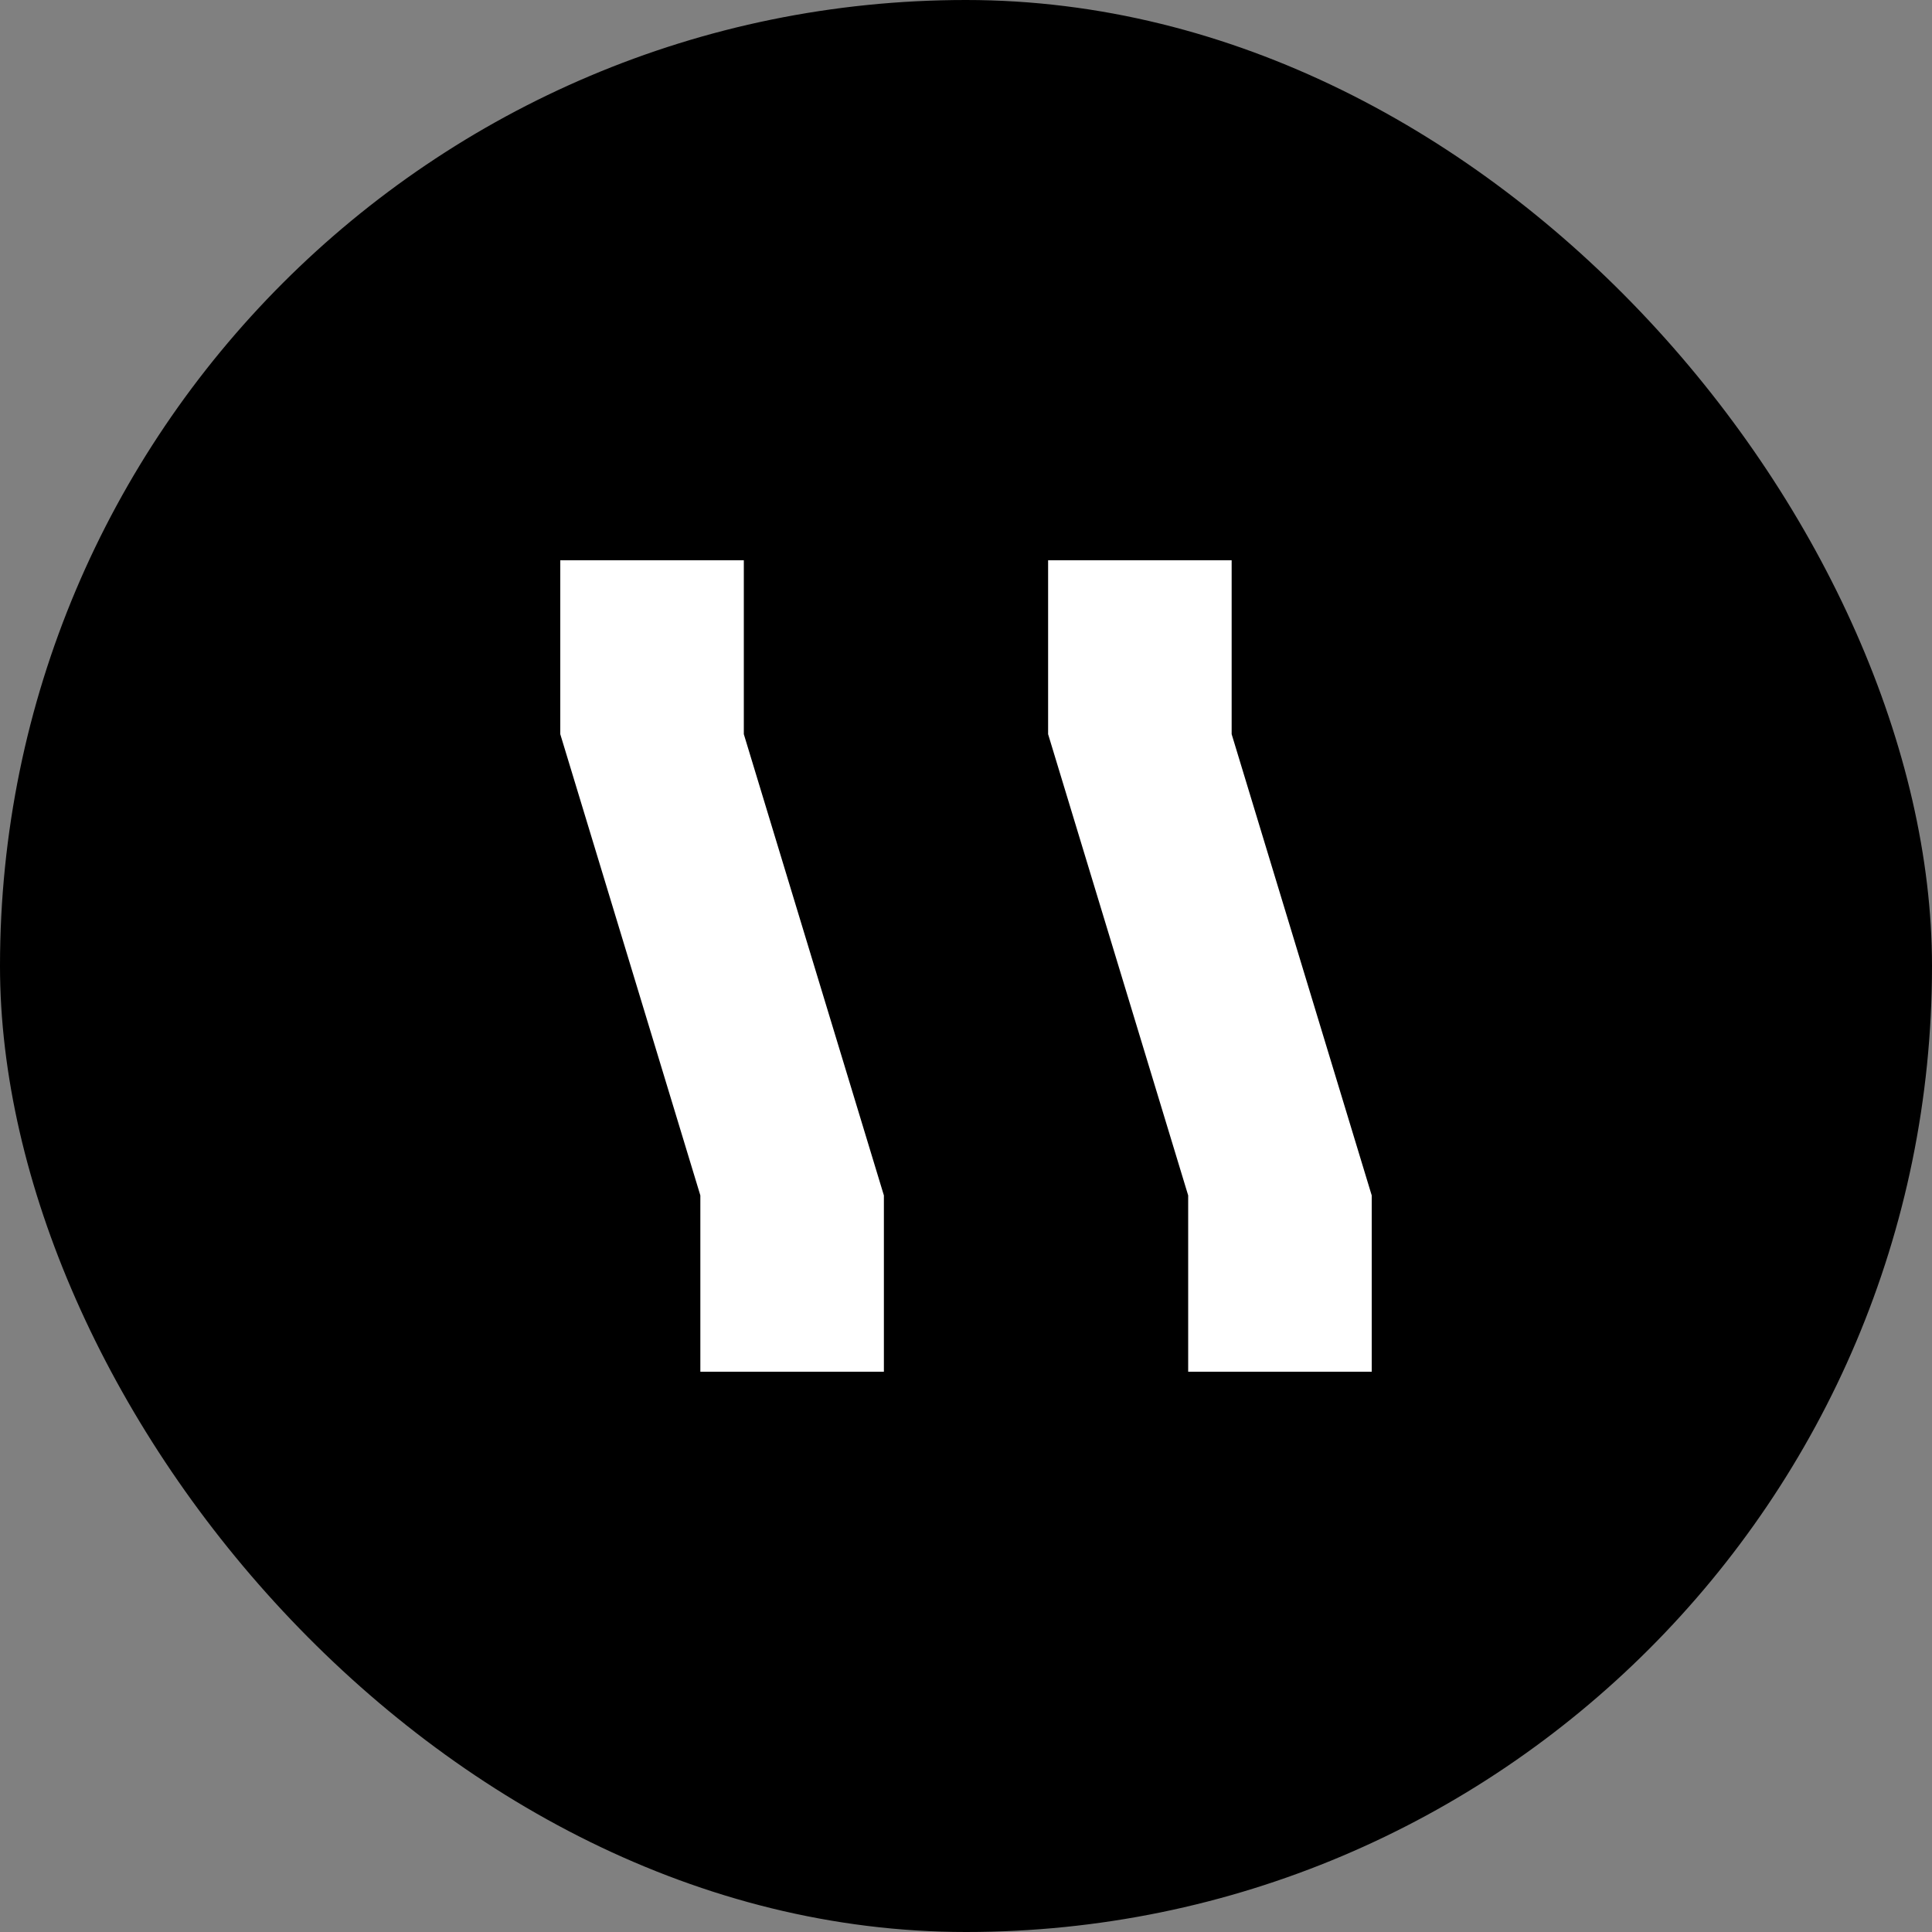
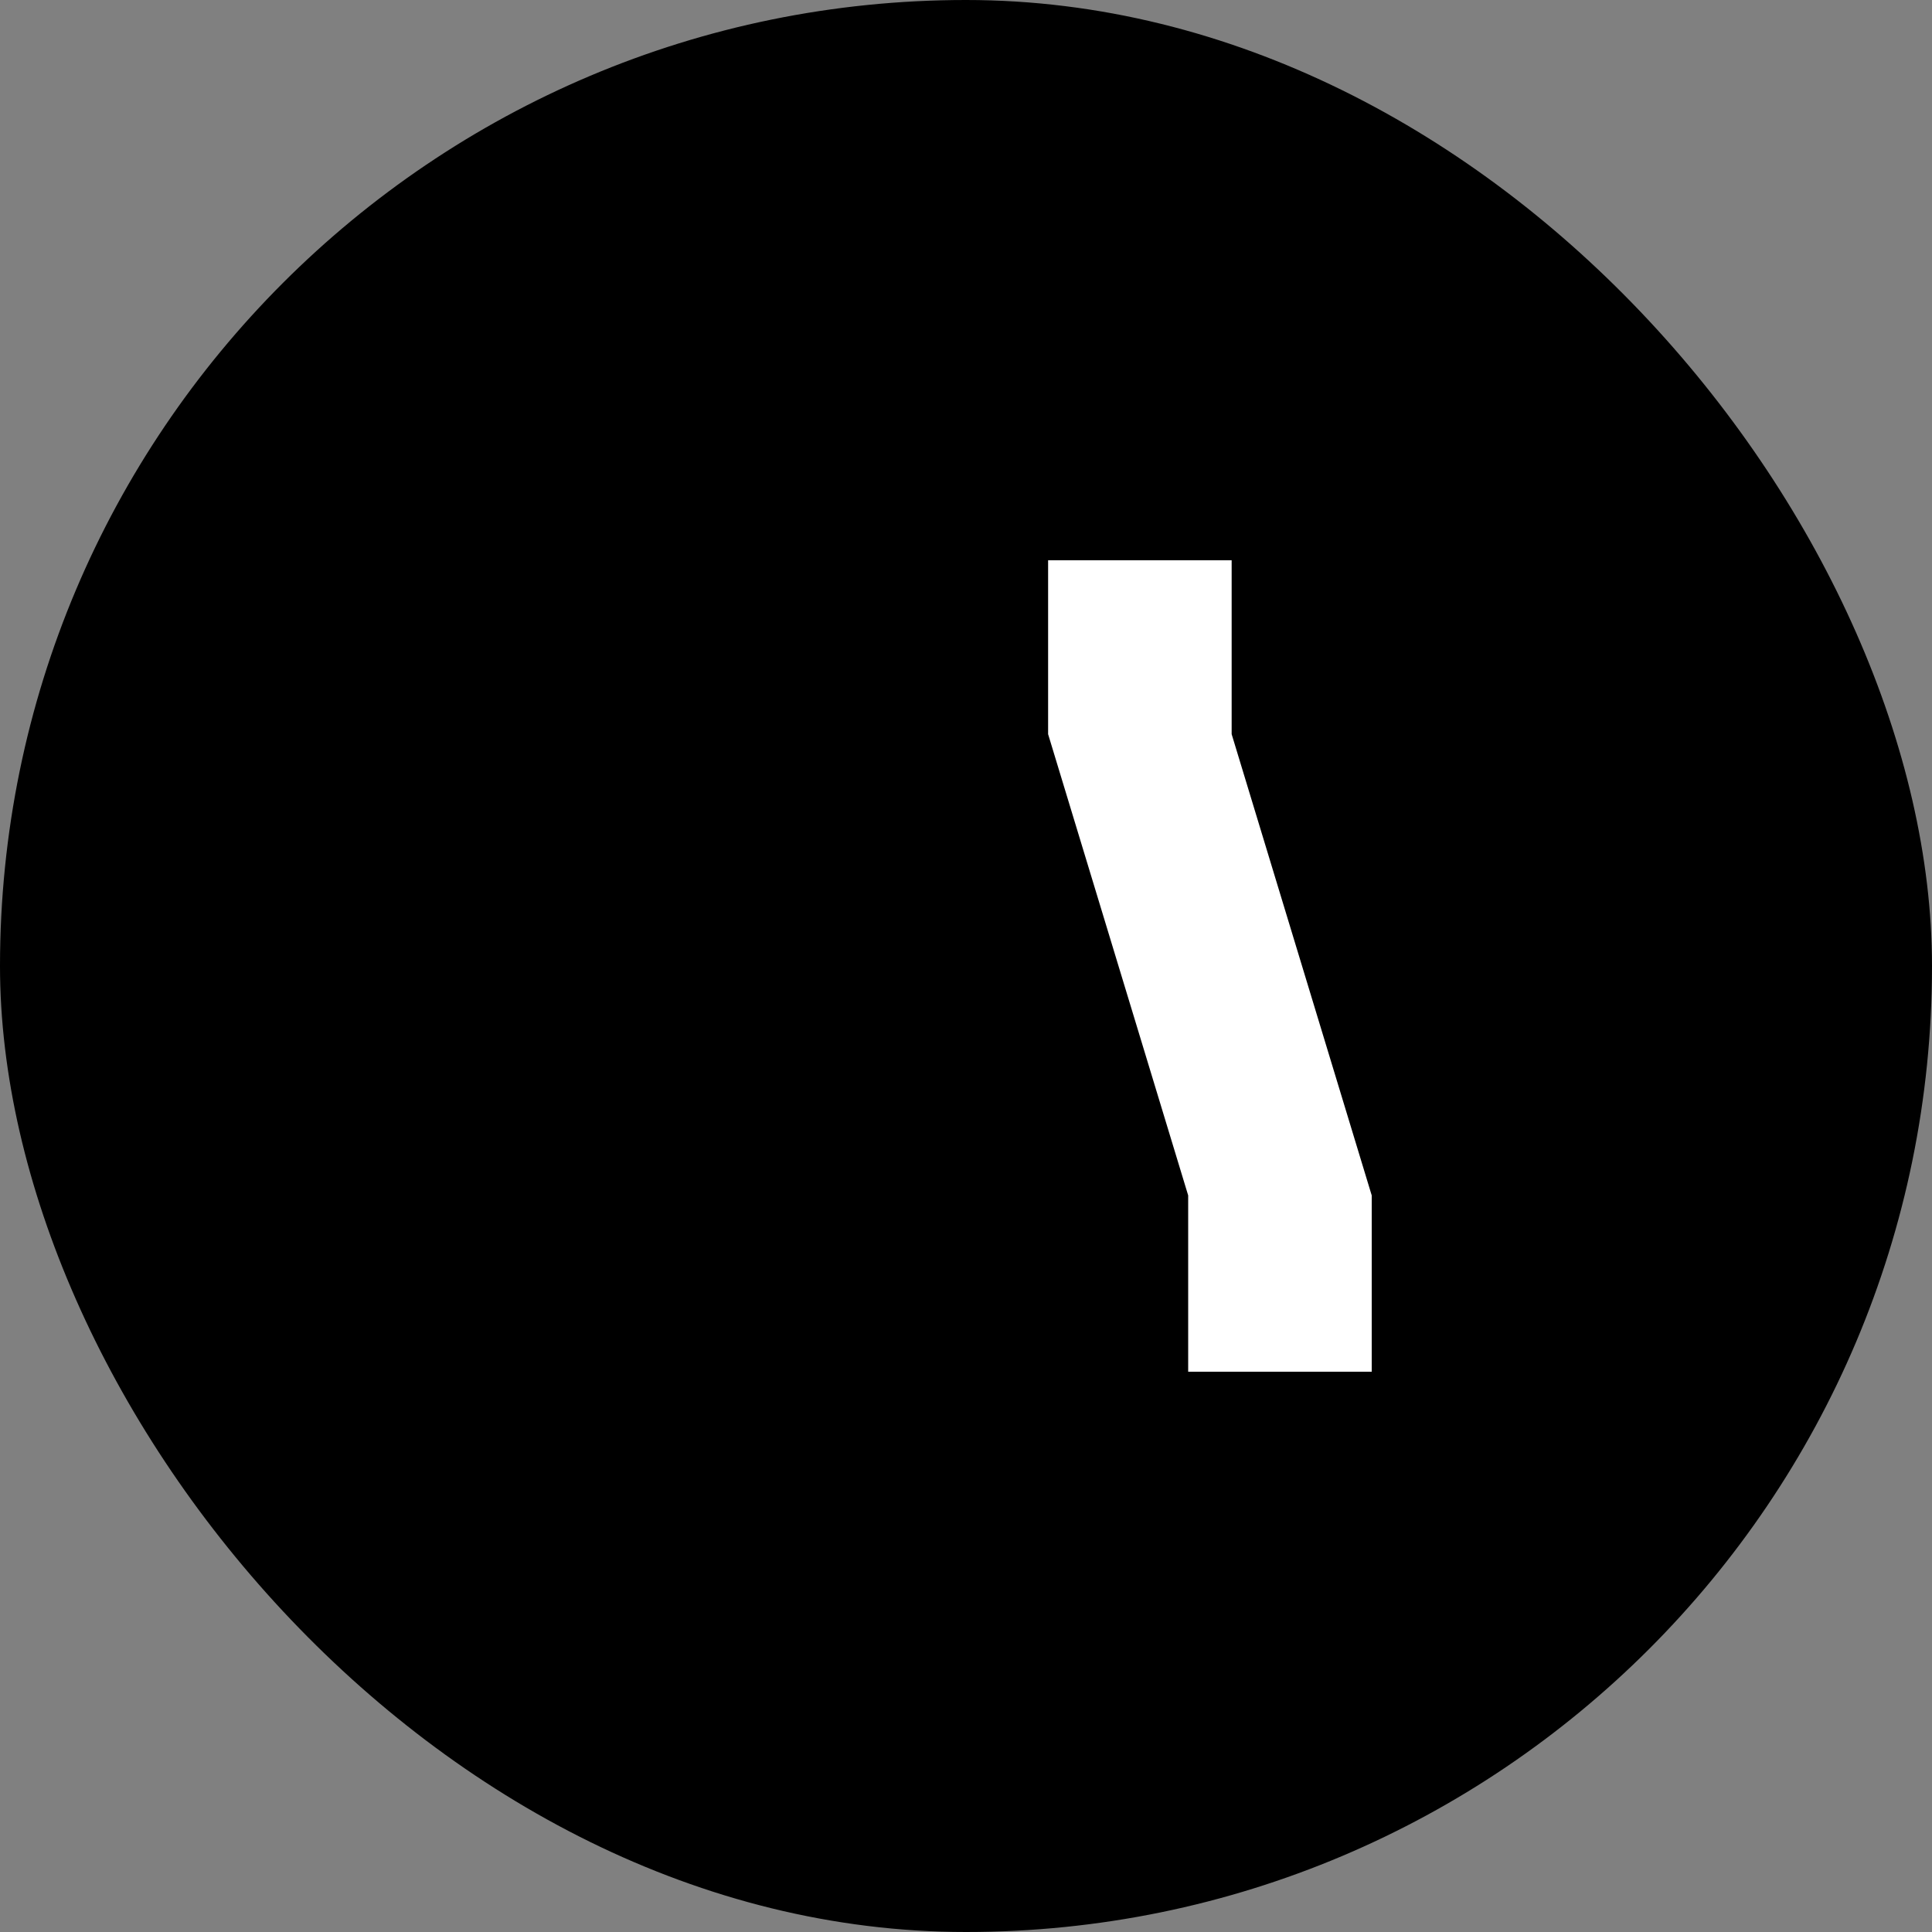
<svg xmlns="http://www.w3.org/2000/svg" width="400" height="400" viewBox="0 0 400 400" fill="none">
  <rect x="0" y="0" width="400" height="400" fill="#808080" stroke="none" />
  <rect width="400" height="400" rx="200" fill="black" />
-   <path d="M116 152V116H154V152L183 247.5V284H145V247.5L116 152Z" fill="white" />
  <path d="M217 152V116H255V152L284 247.5V284H246V247.5L217 152Z" fill="white" />
</svg>